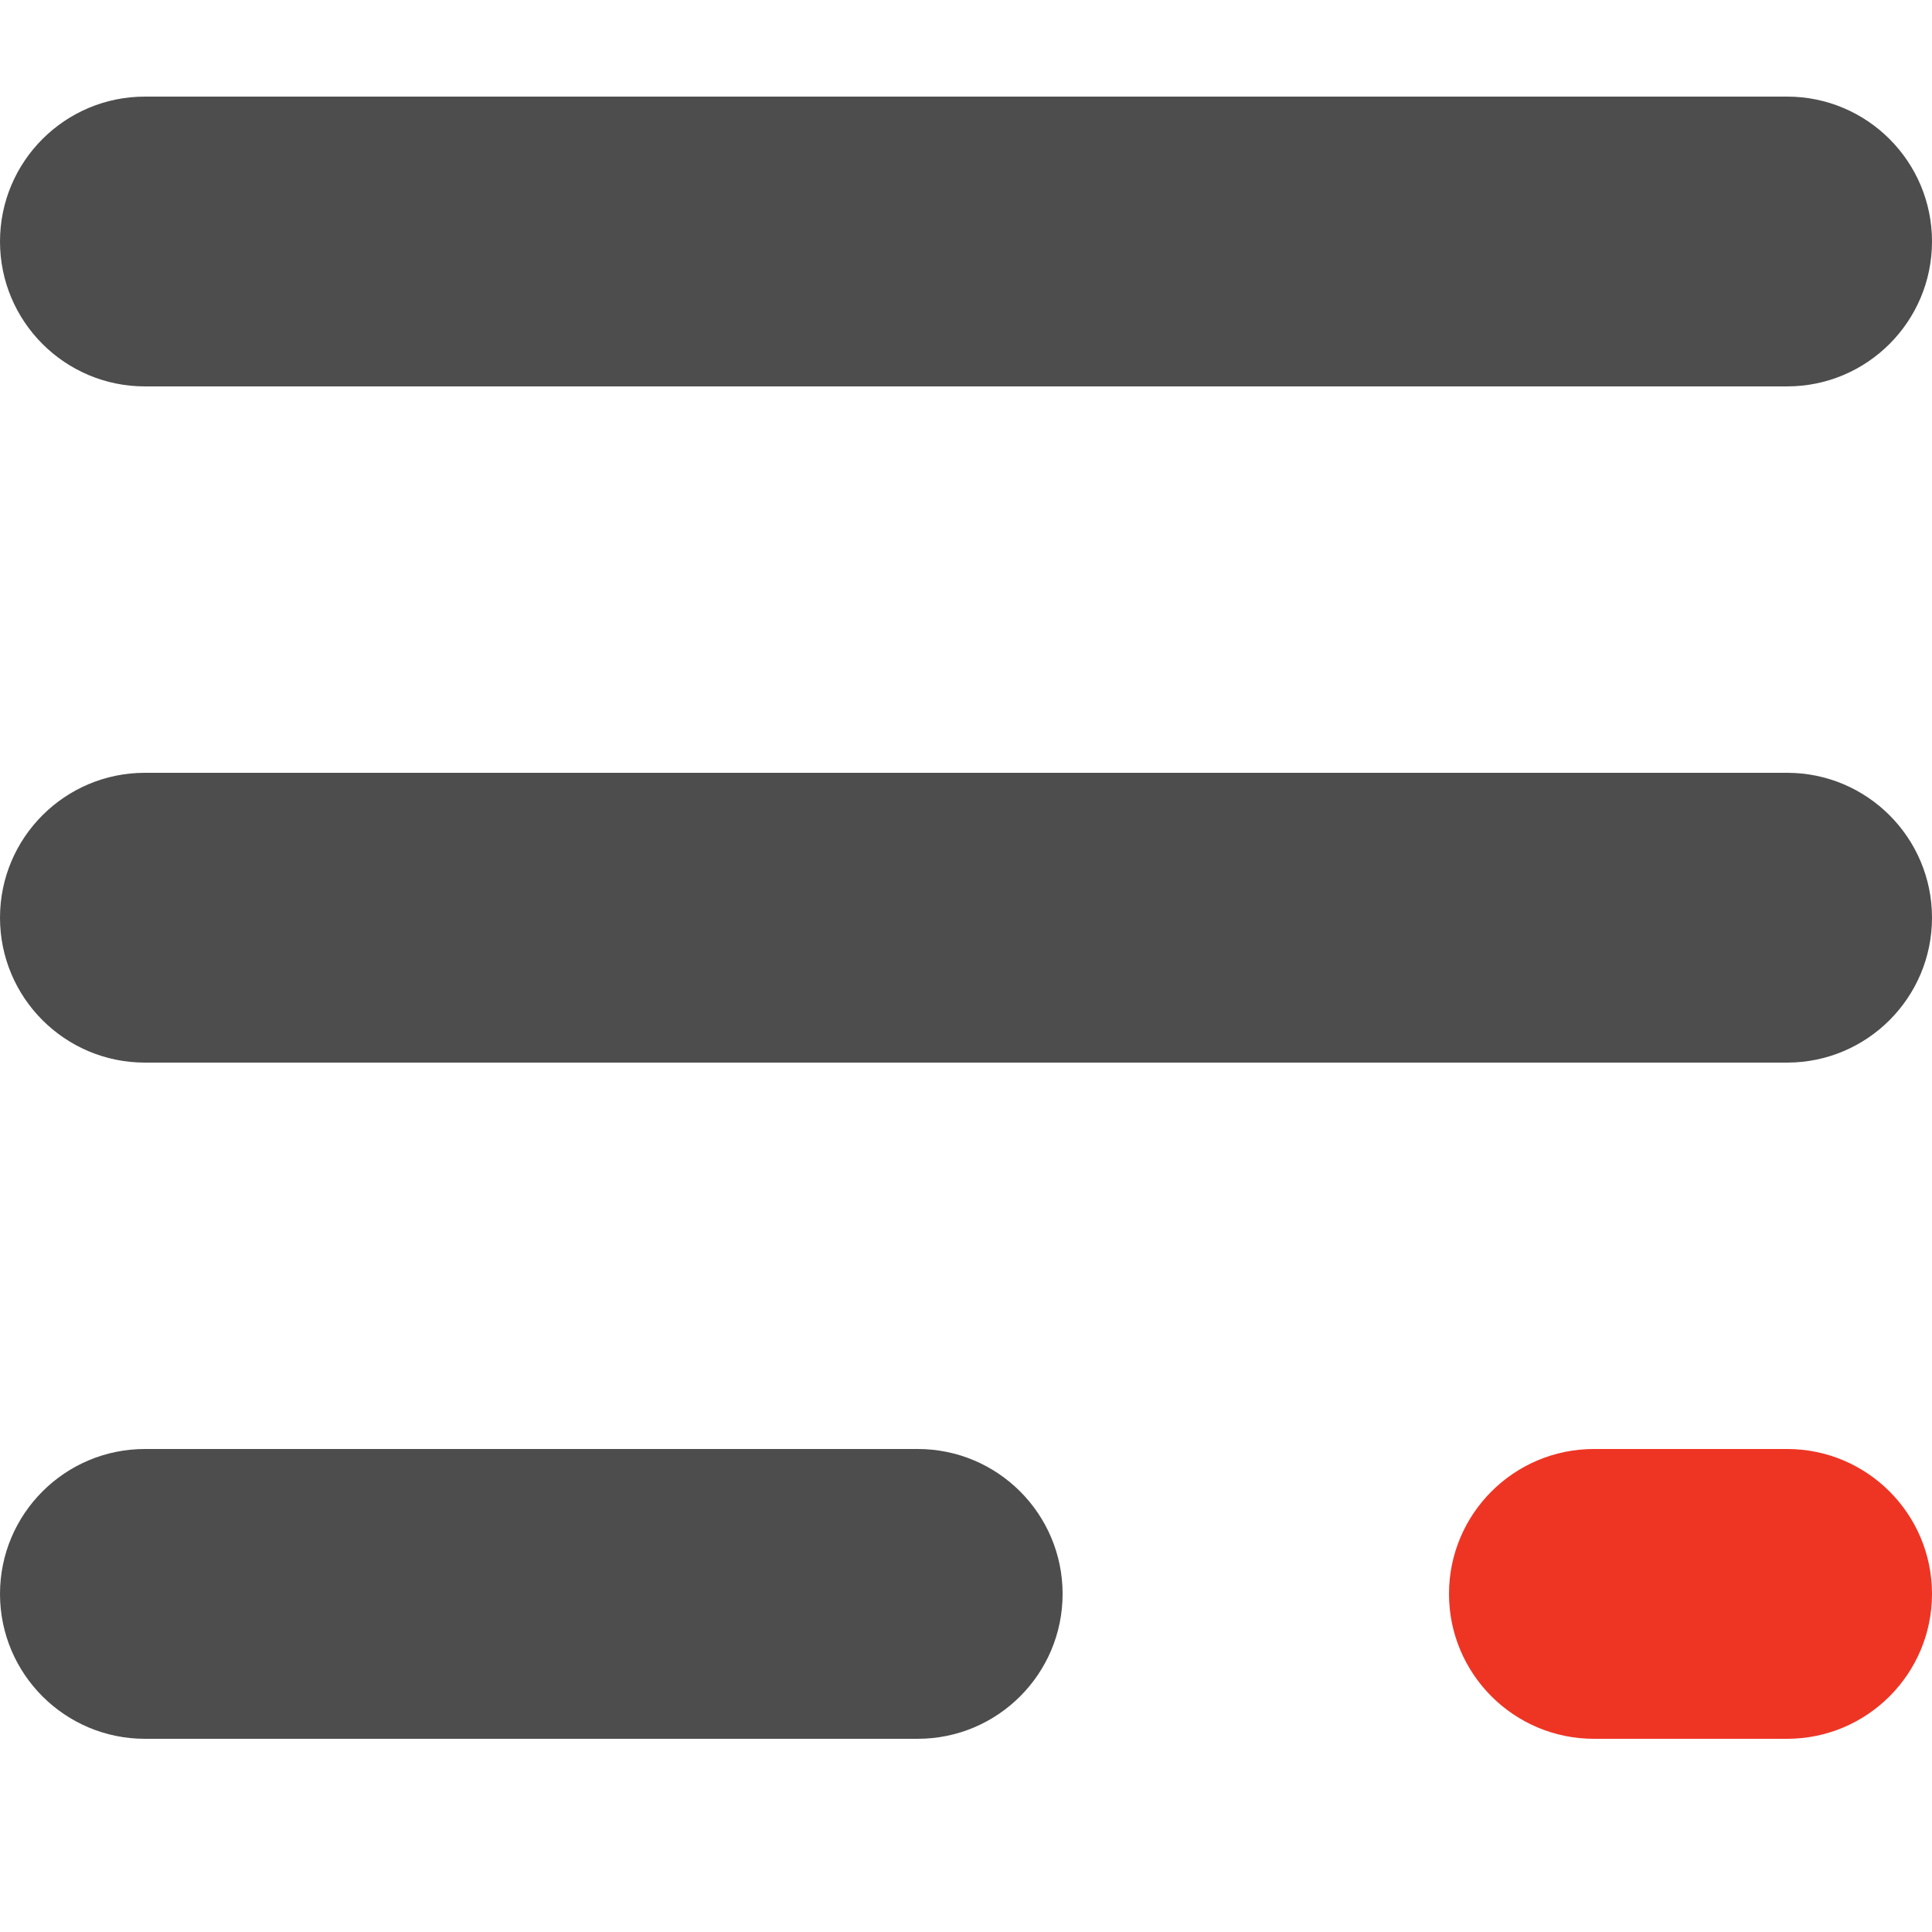
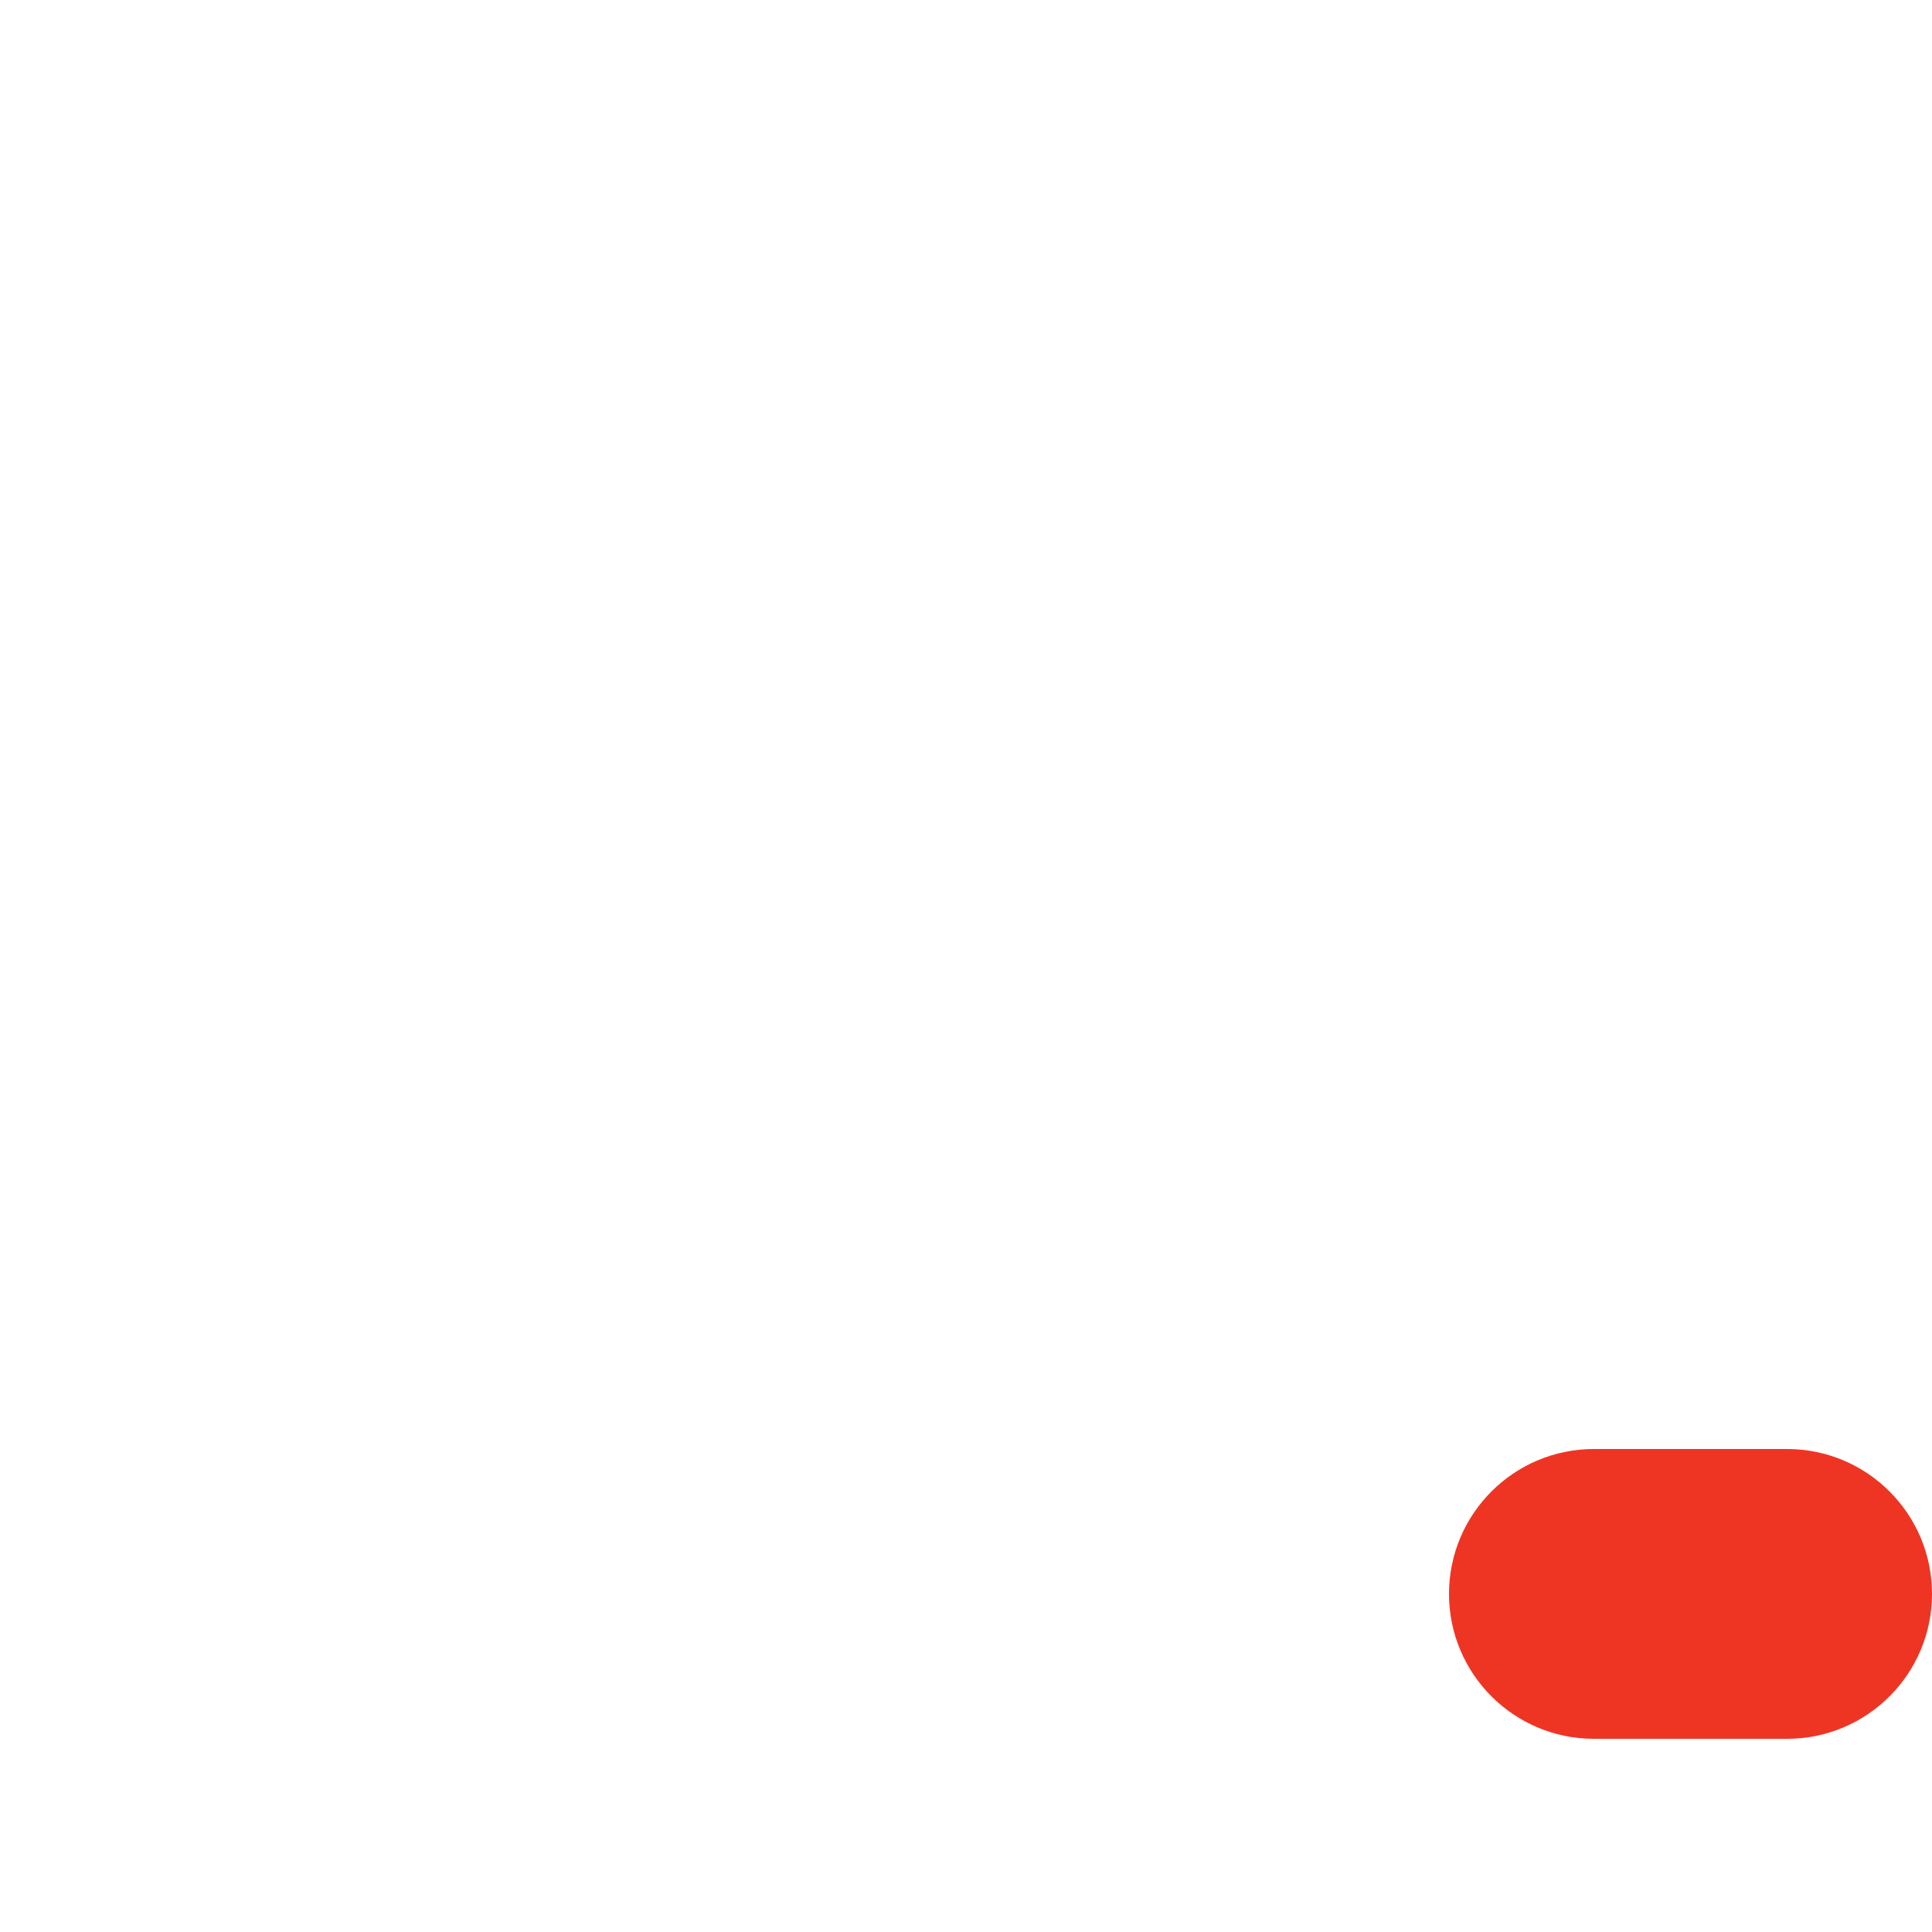
<svg xmlns="http://www.w3.org/2000/svg" version="1.1" width="20" height="20" viewBox="0 0 20 20">
-   <path id="sandwich" d="M18.500,4.000 C18.500,4.000 1.500,4.000 1.500,4.000 C0.672,4.000 0.000,3.328 0.000,2.500 C0.000,1.672 0.672,1.000 1.500,1.000 C1.500,1.000 18.500,1.000 18.500,1.000 C19.328,1.000 20.000,1.672 20.000,2.500 C20.000,3.328 19.328,4.000 18.500,4.000 zM1.500,8.000 C1.500,8.000 18.500,8.000 18.500,8.000 C19.328,8.000 20.000,8.672 20.000,9.500 C20.000,10.328 19.328,11.000 18.500,11.000 C18.500,11.000 1.500,11.000 1.500,11.000 C0.672,11.000 0.000,10.328 0.000,9.500 C0.000,8.672 0.672,8.000 1.500,8.000 zM1.500,15.000 C1.500,15.000 9.500,15.000 9.500,15.000 C10.328,15.000 11.000,15.672 11.000,16.500 C11.000,17.328 10.328,18.000 9.500,18.000 C9.500,18.000 1.500,18.000 1.500,18.000 C0.672,18.000 0.000,17.328 0.000,16.500 C0.000,15.672 0.672,15.000 1.500,15.000 z" fill="#4D4D4D" />
  <path id="sandwich" d="M16.500,15.000 C16.500,15.000 18.500,15.000 18.500,15.000 C19.328,15.000 20.000,15.672 20.000,16.500 C20.000,17.328 19.328,18.000 18.500,18.000 C18.500,18.000 16.500,18.000 16.500,18.000 C15.672,18.000 15.000,17.328 15.000,16.500 C15.000,15.672 15.672,15.000 16.500,15.000 z" fill="#EE3524" />
</svg>